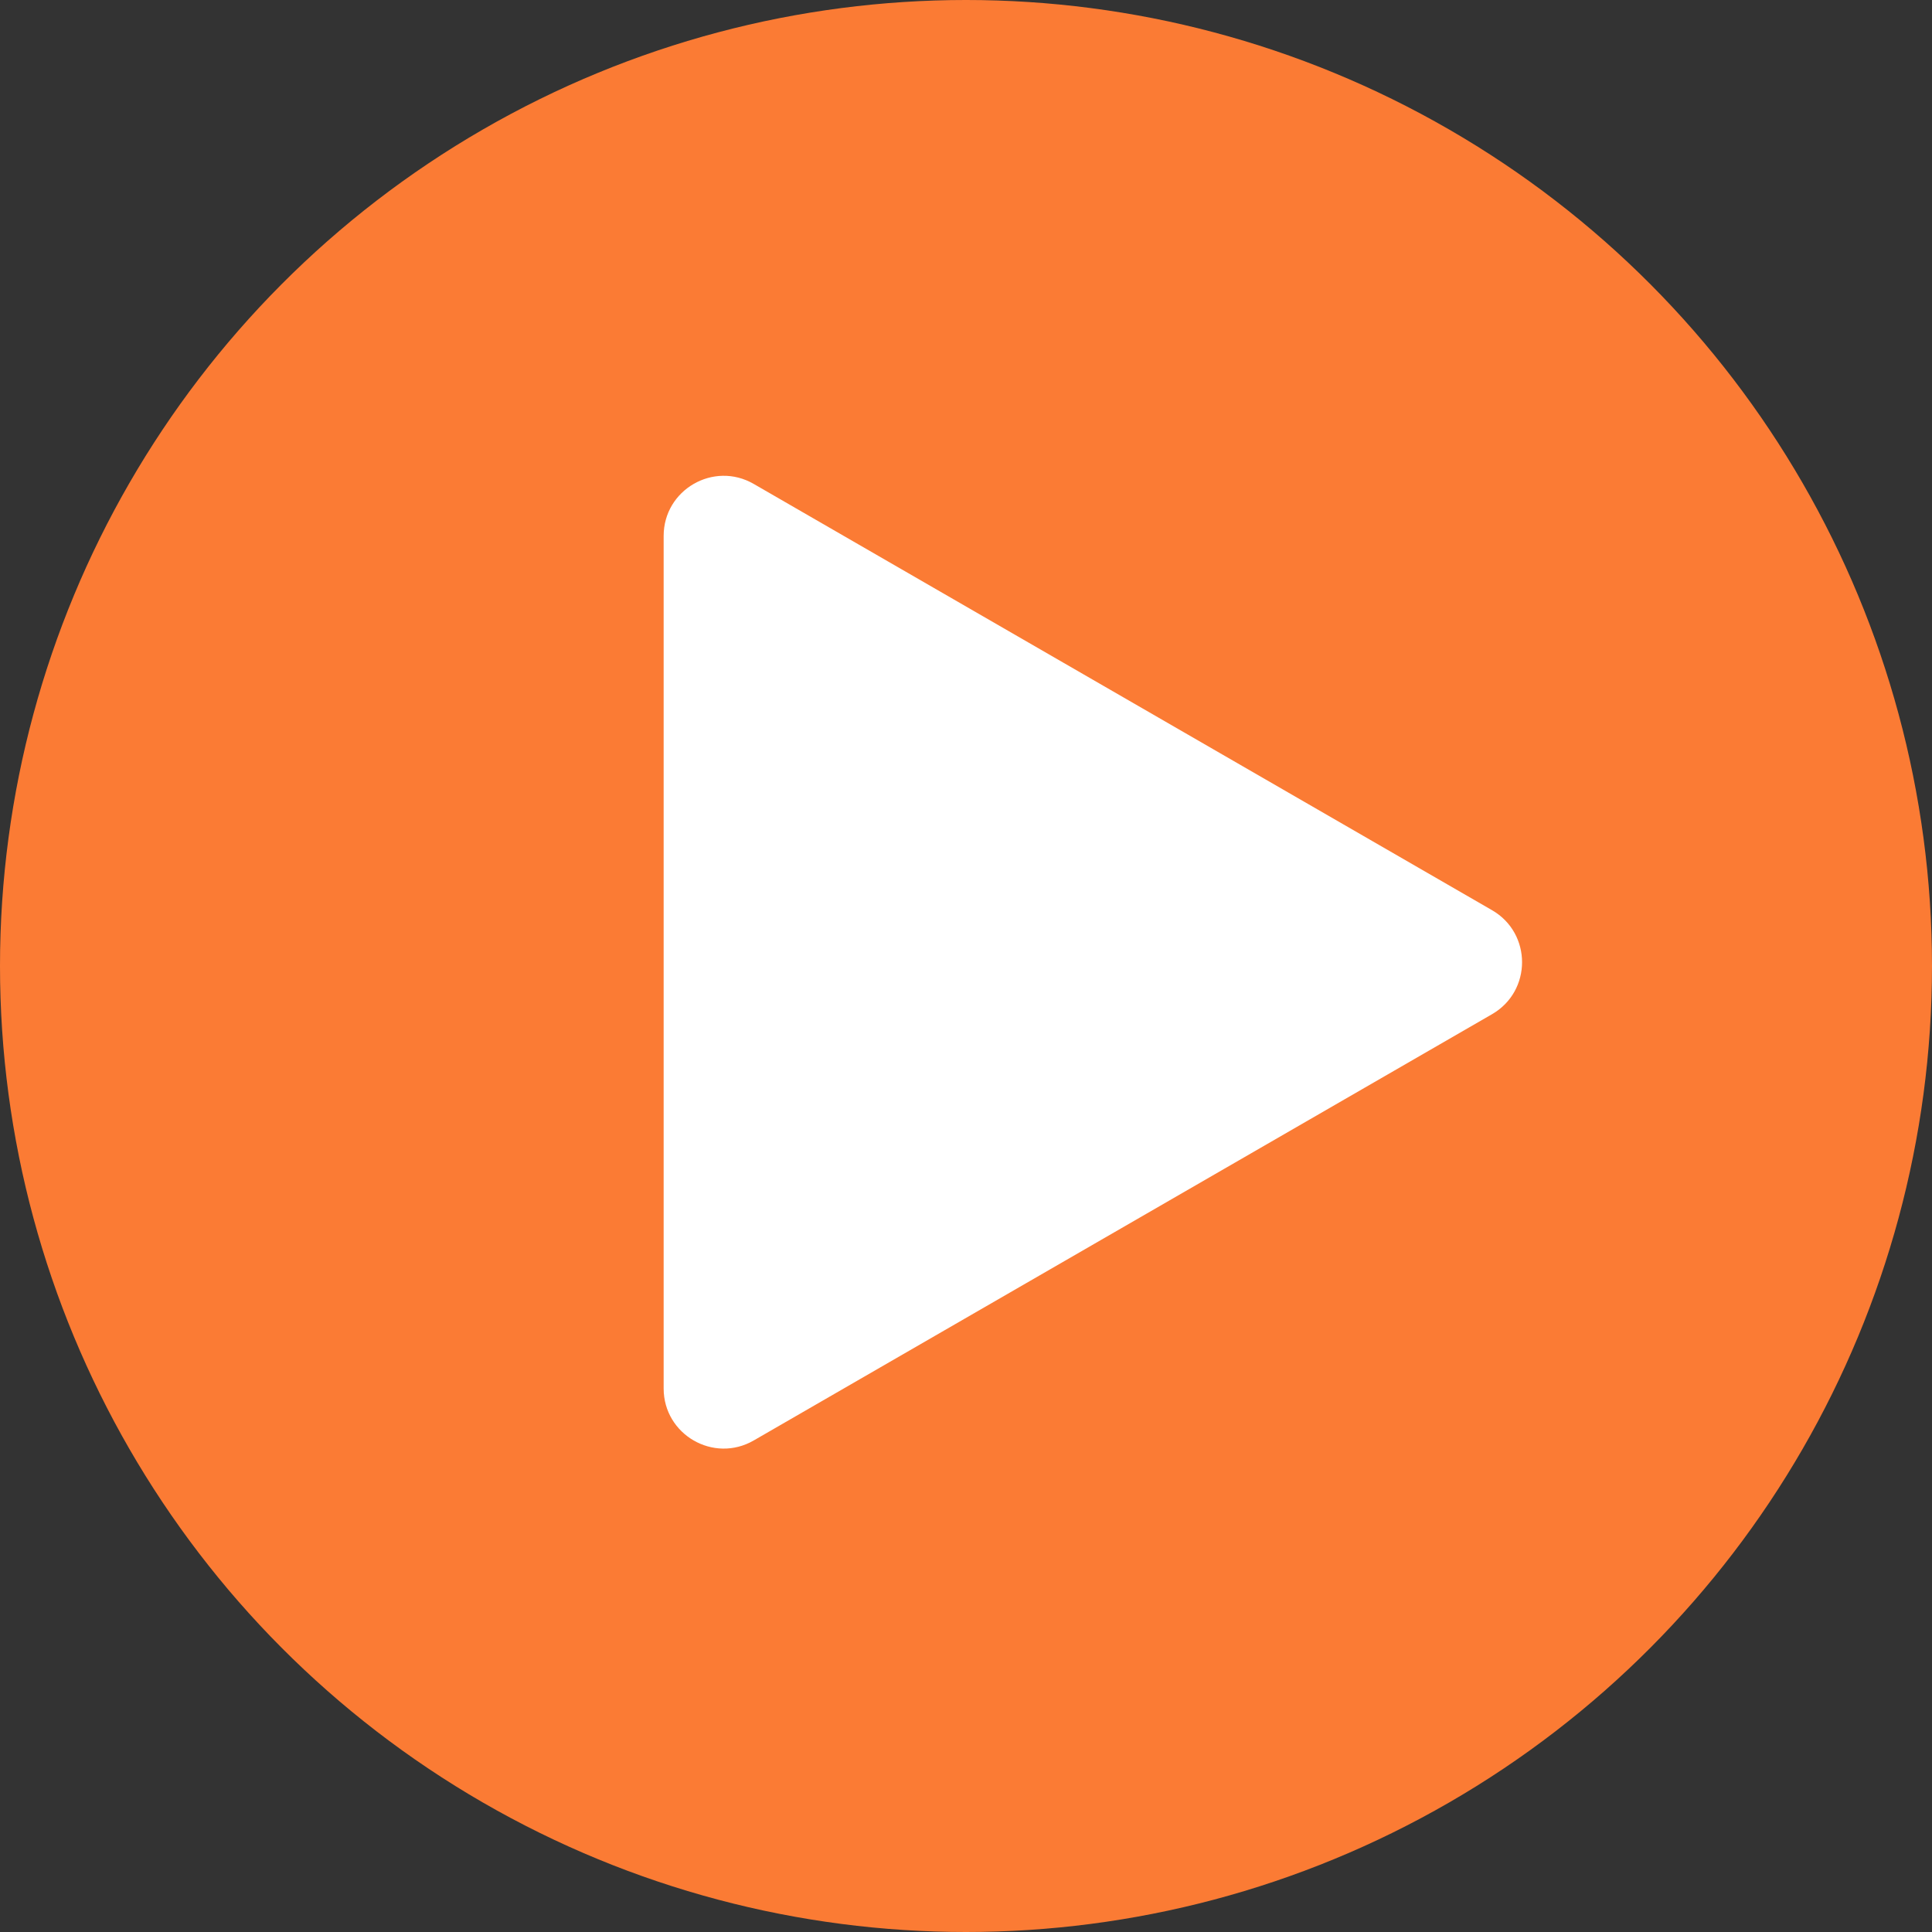
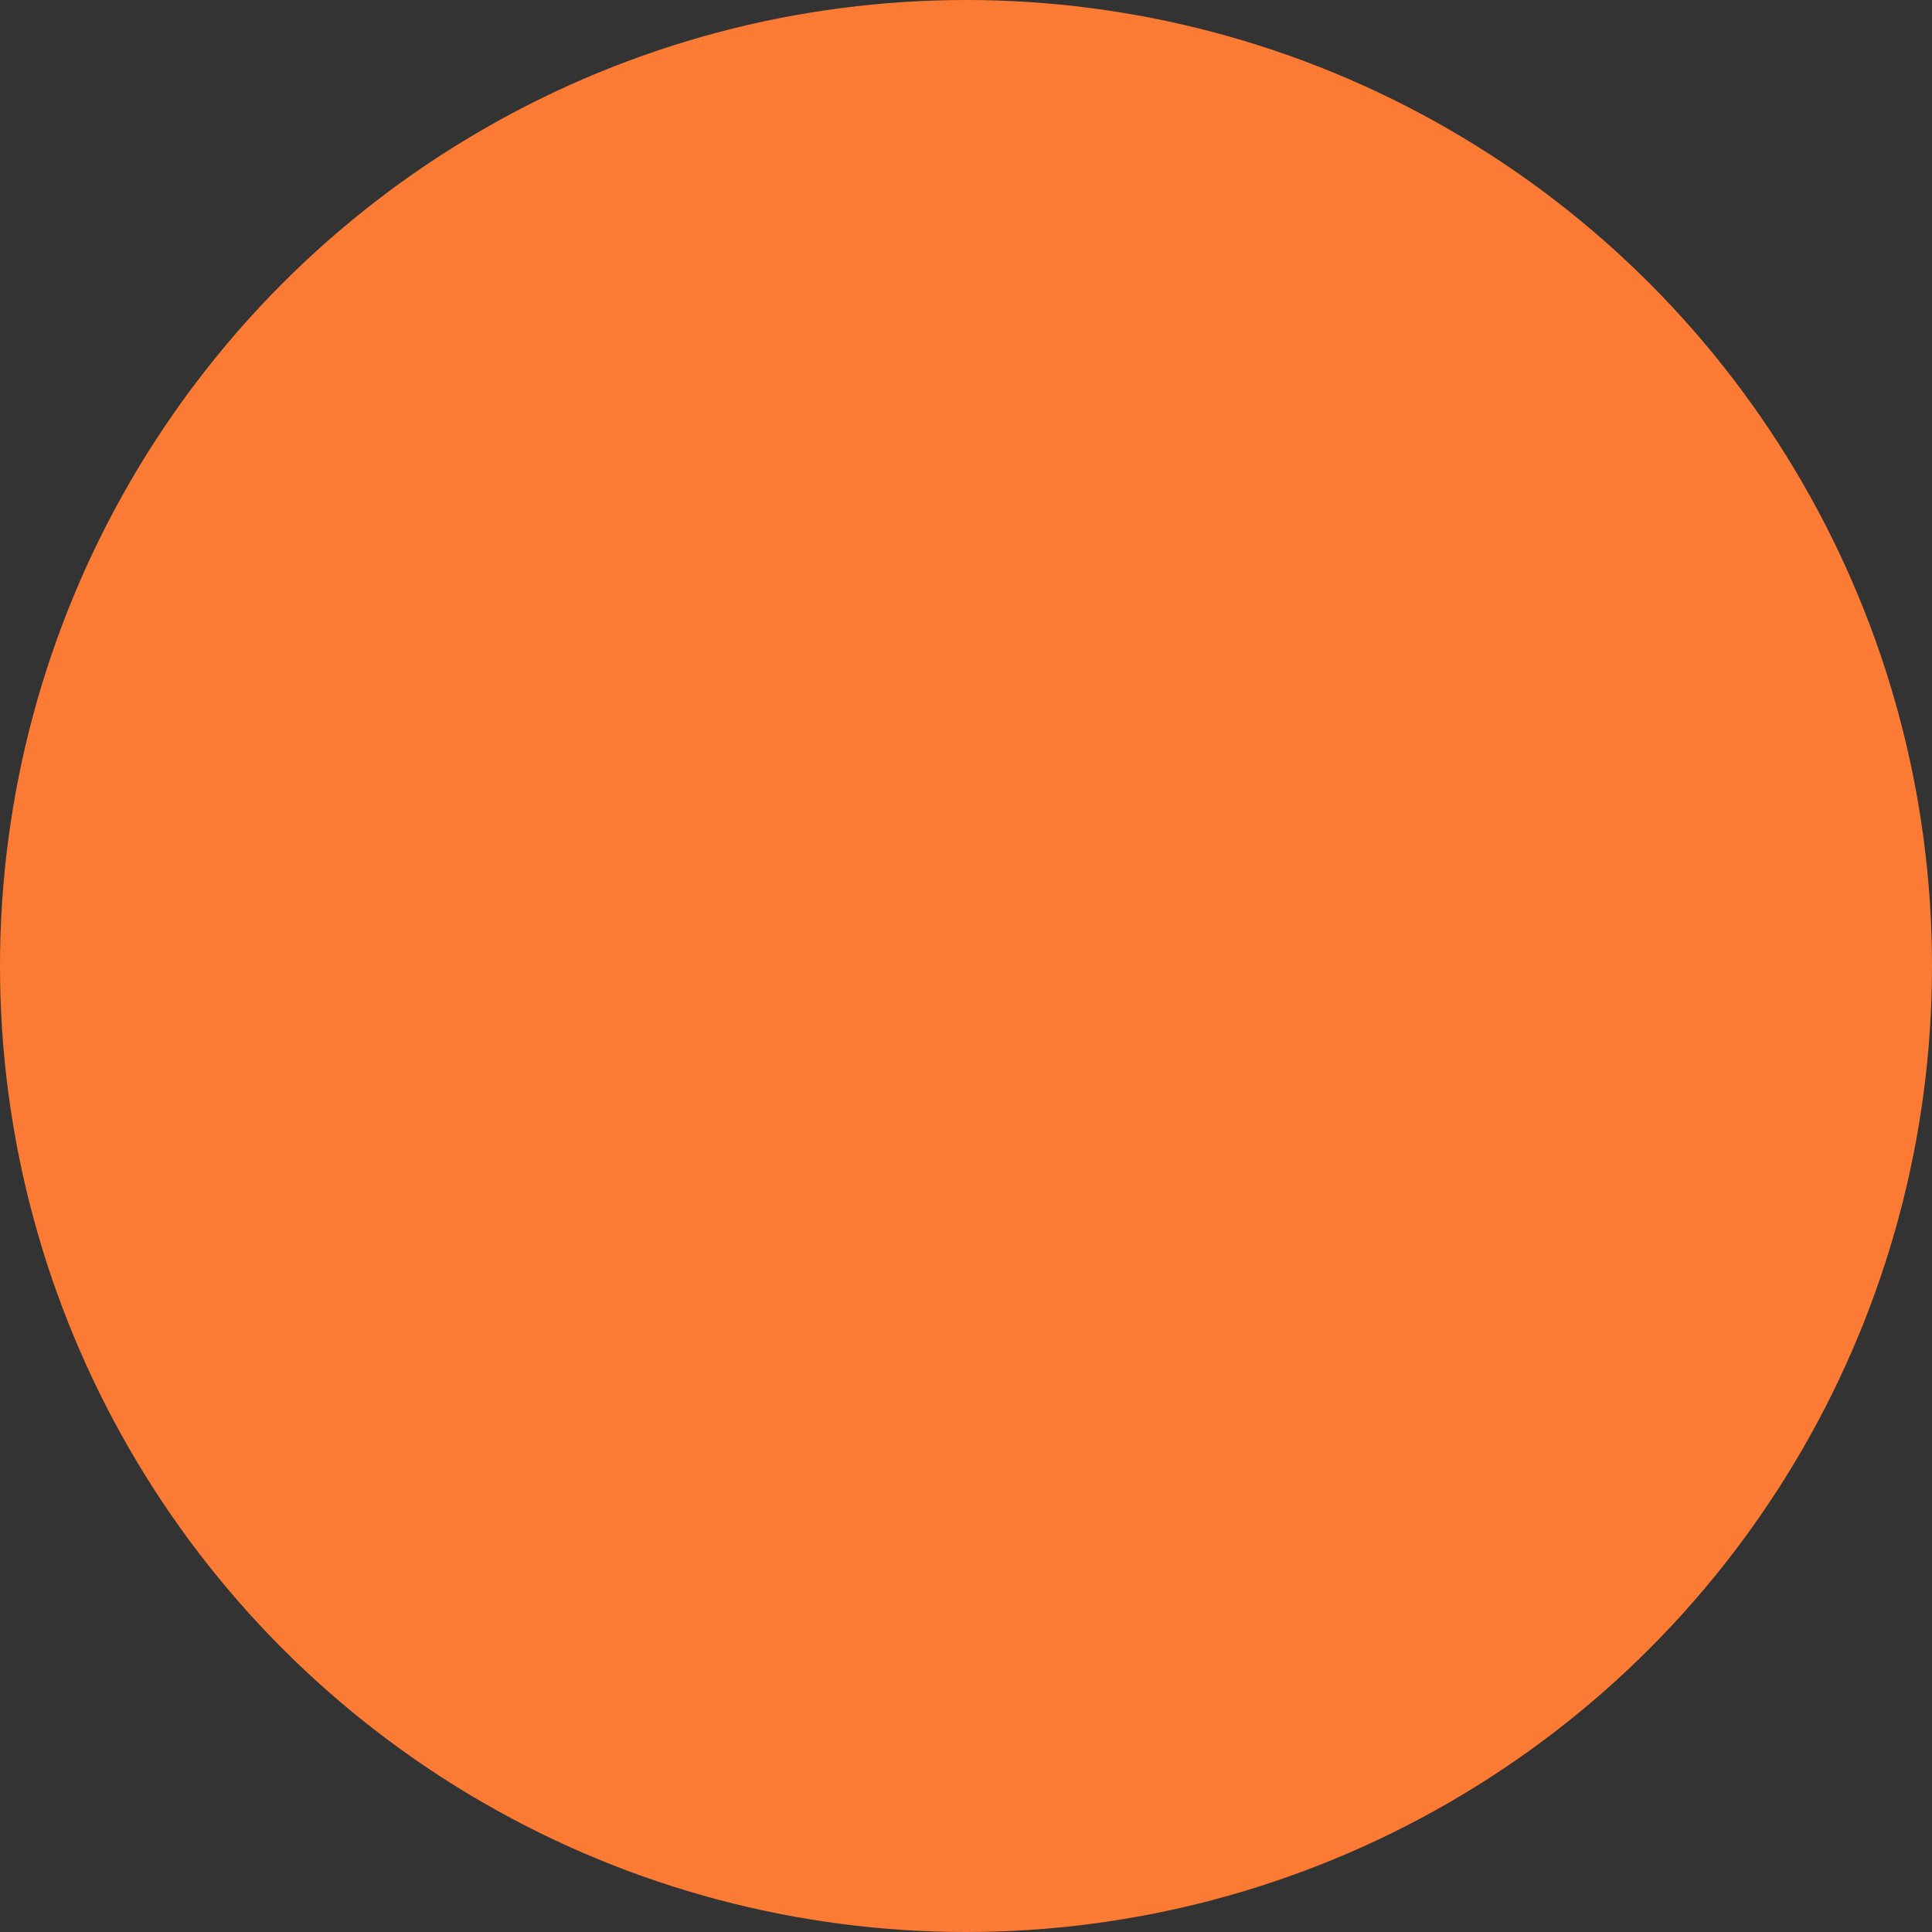
<svg xmlns="http://www.w3.org/2000/svg" width="254" height="254" viewBox="0 0 254 254" fill="none">
  <rect x="0" y="0" width="254" height="254" fill="#333333" stroke="none" />
  <circle cx="127" cy="127" r="127" fill="#FB7B34" />
-   <path d="M196.158 119.663C201.421 122.702 201.421 130.298 196.158 133.337L99.092 189.378C93.829 192.417 87.25 188.618 87.25 182.541L87.25 70.459C87.25 64.382 93.829 60.583 99.092 63.622L196.158 119.663Z" fill="white" />
</svg>